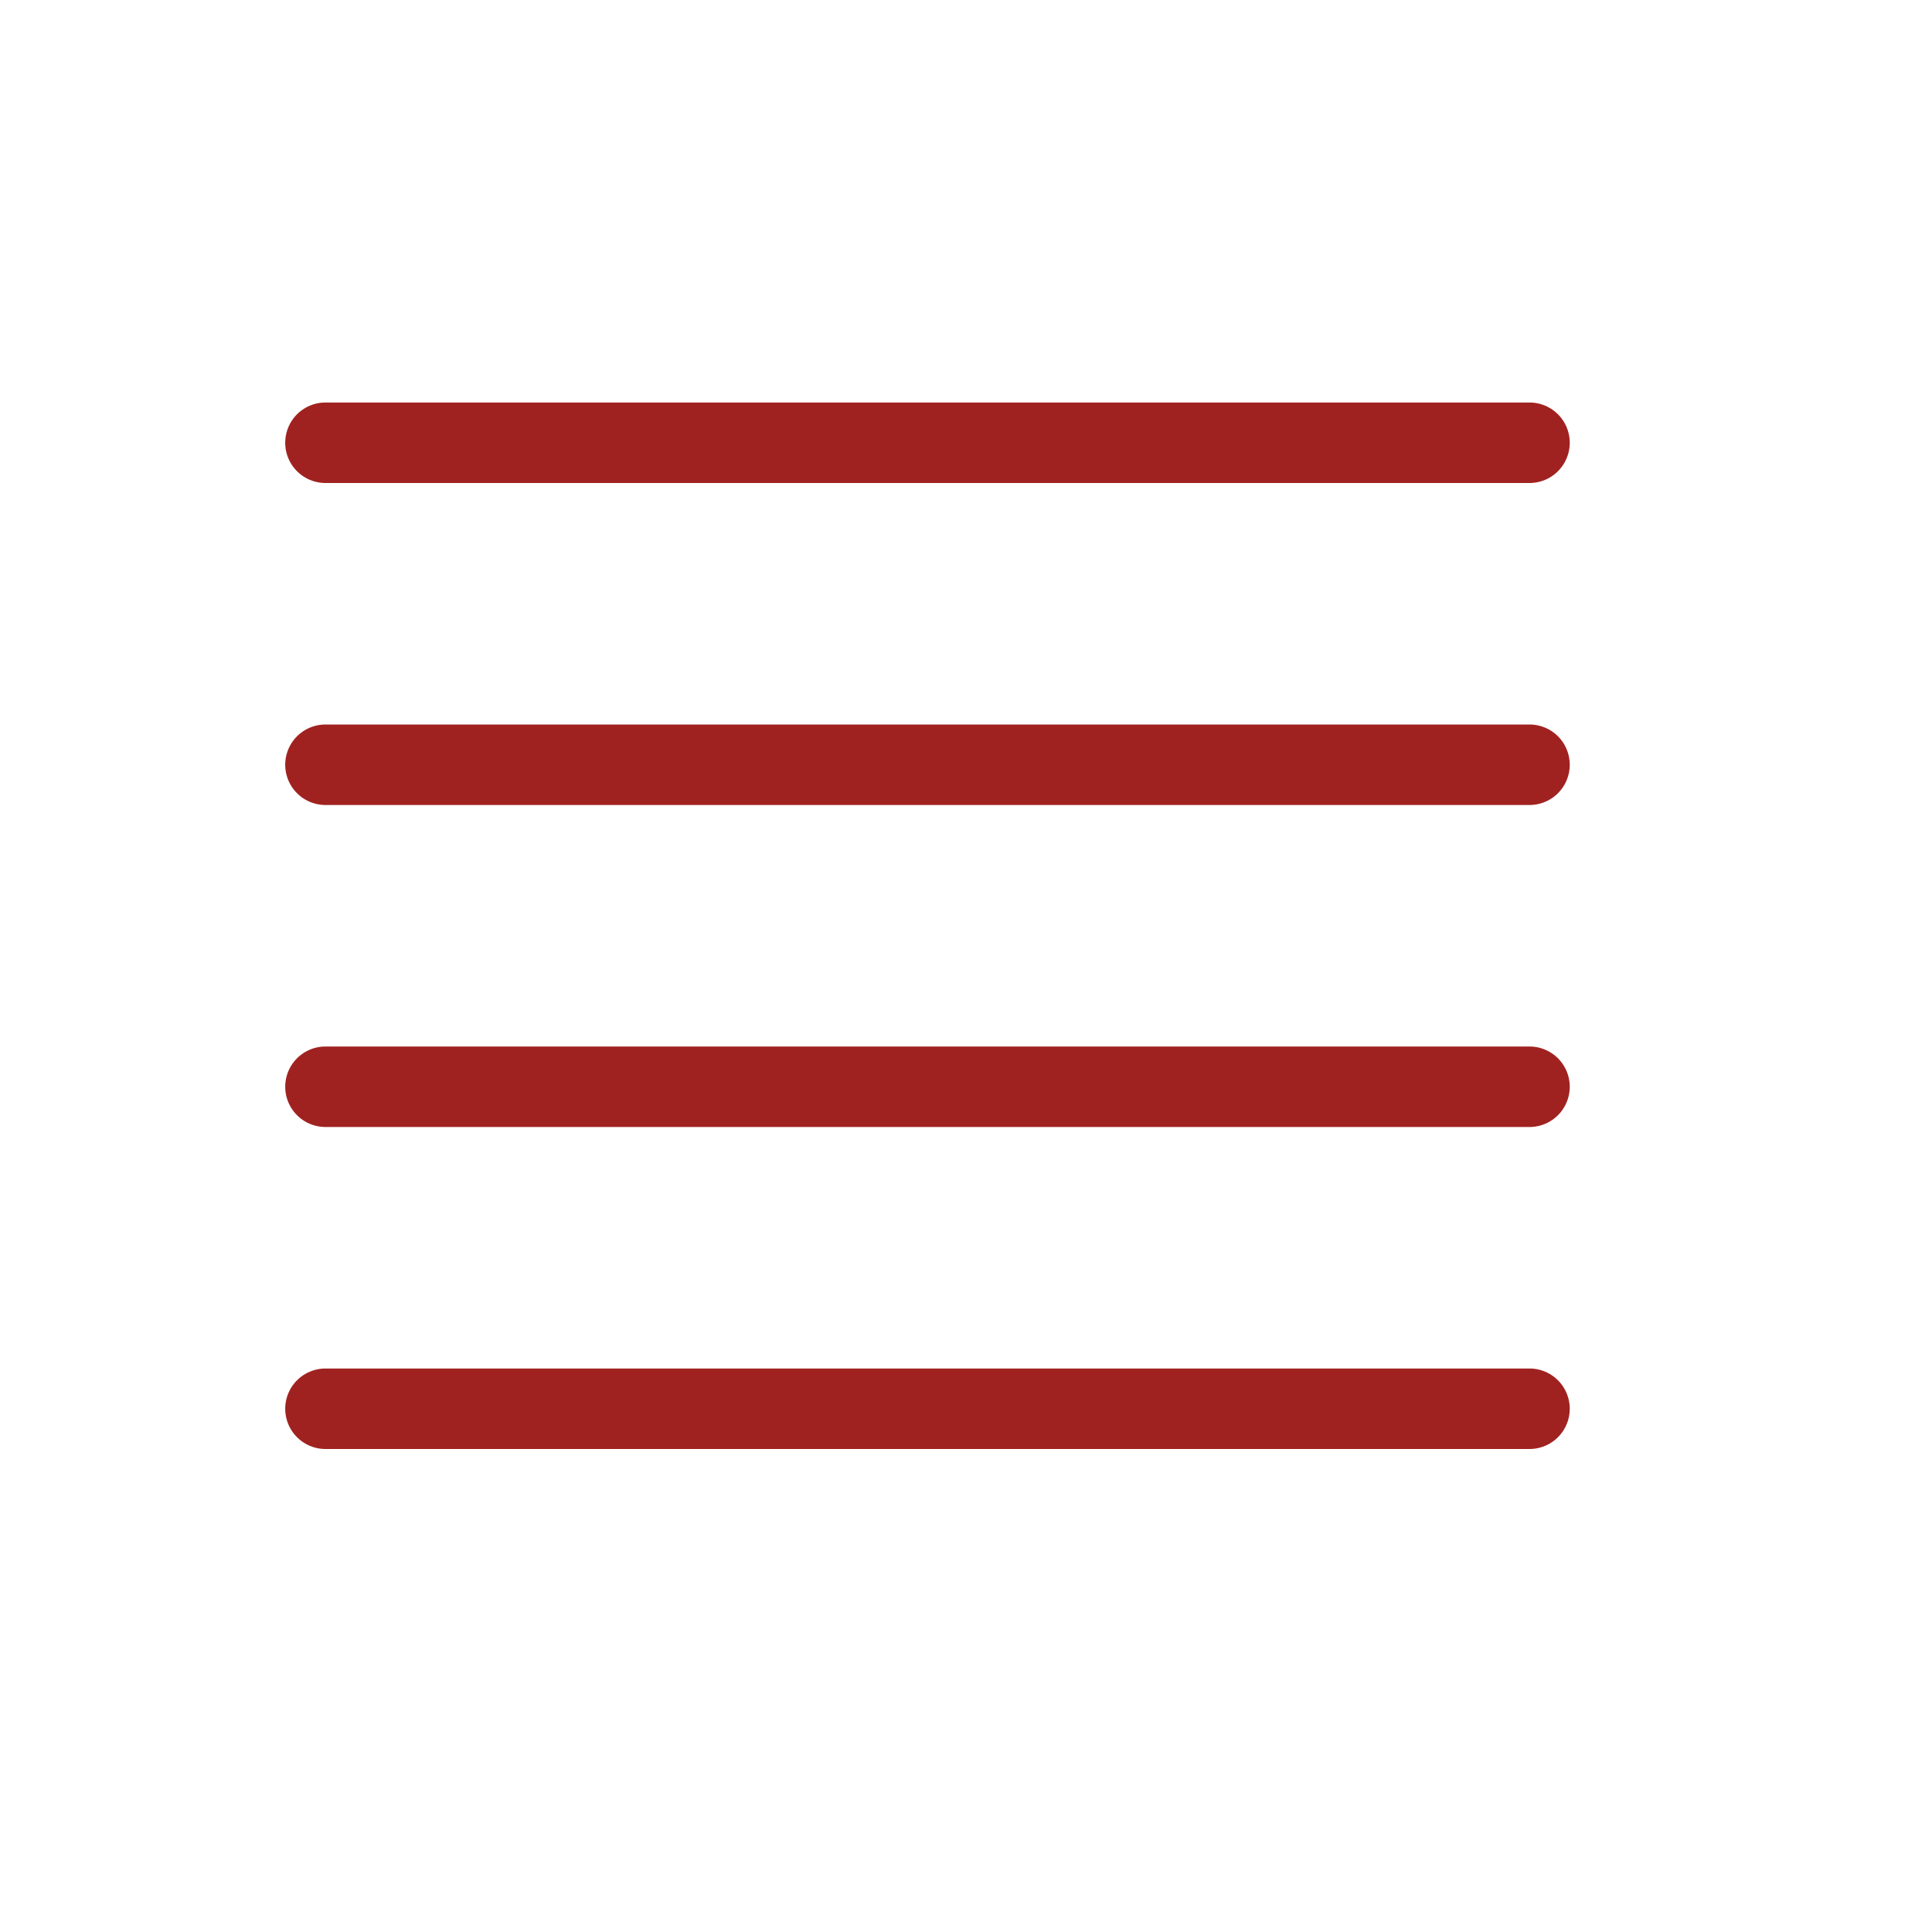
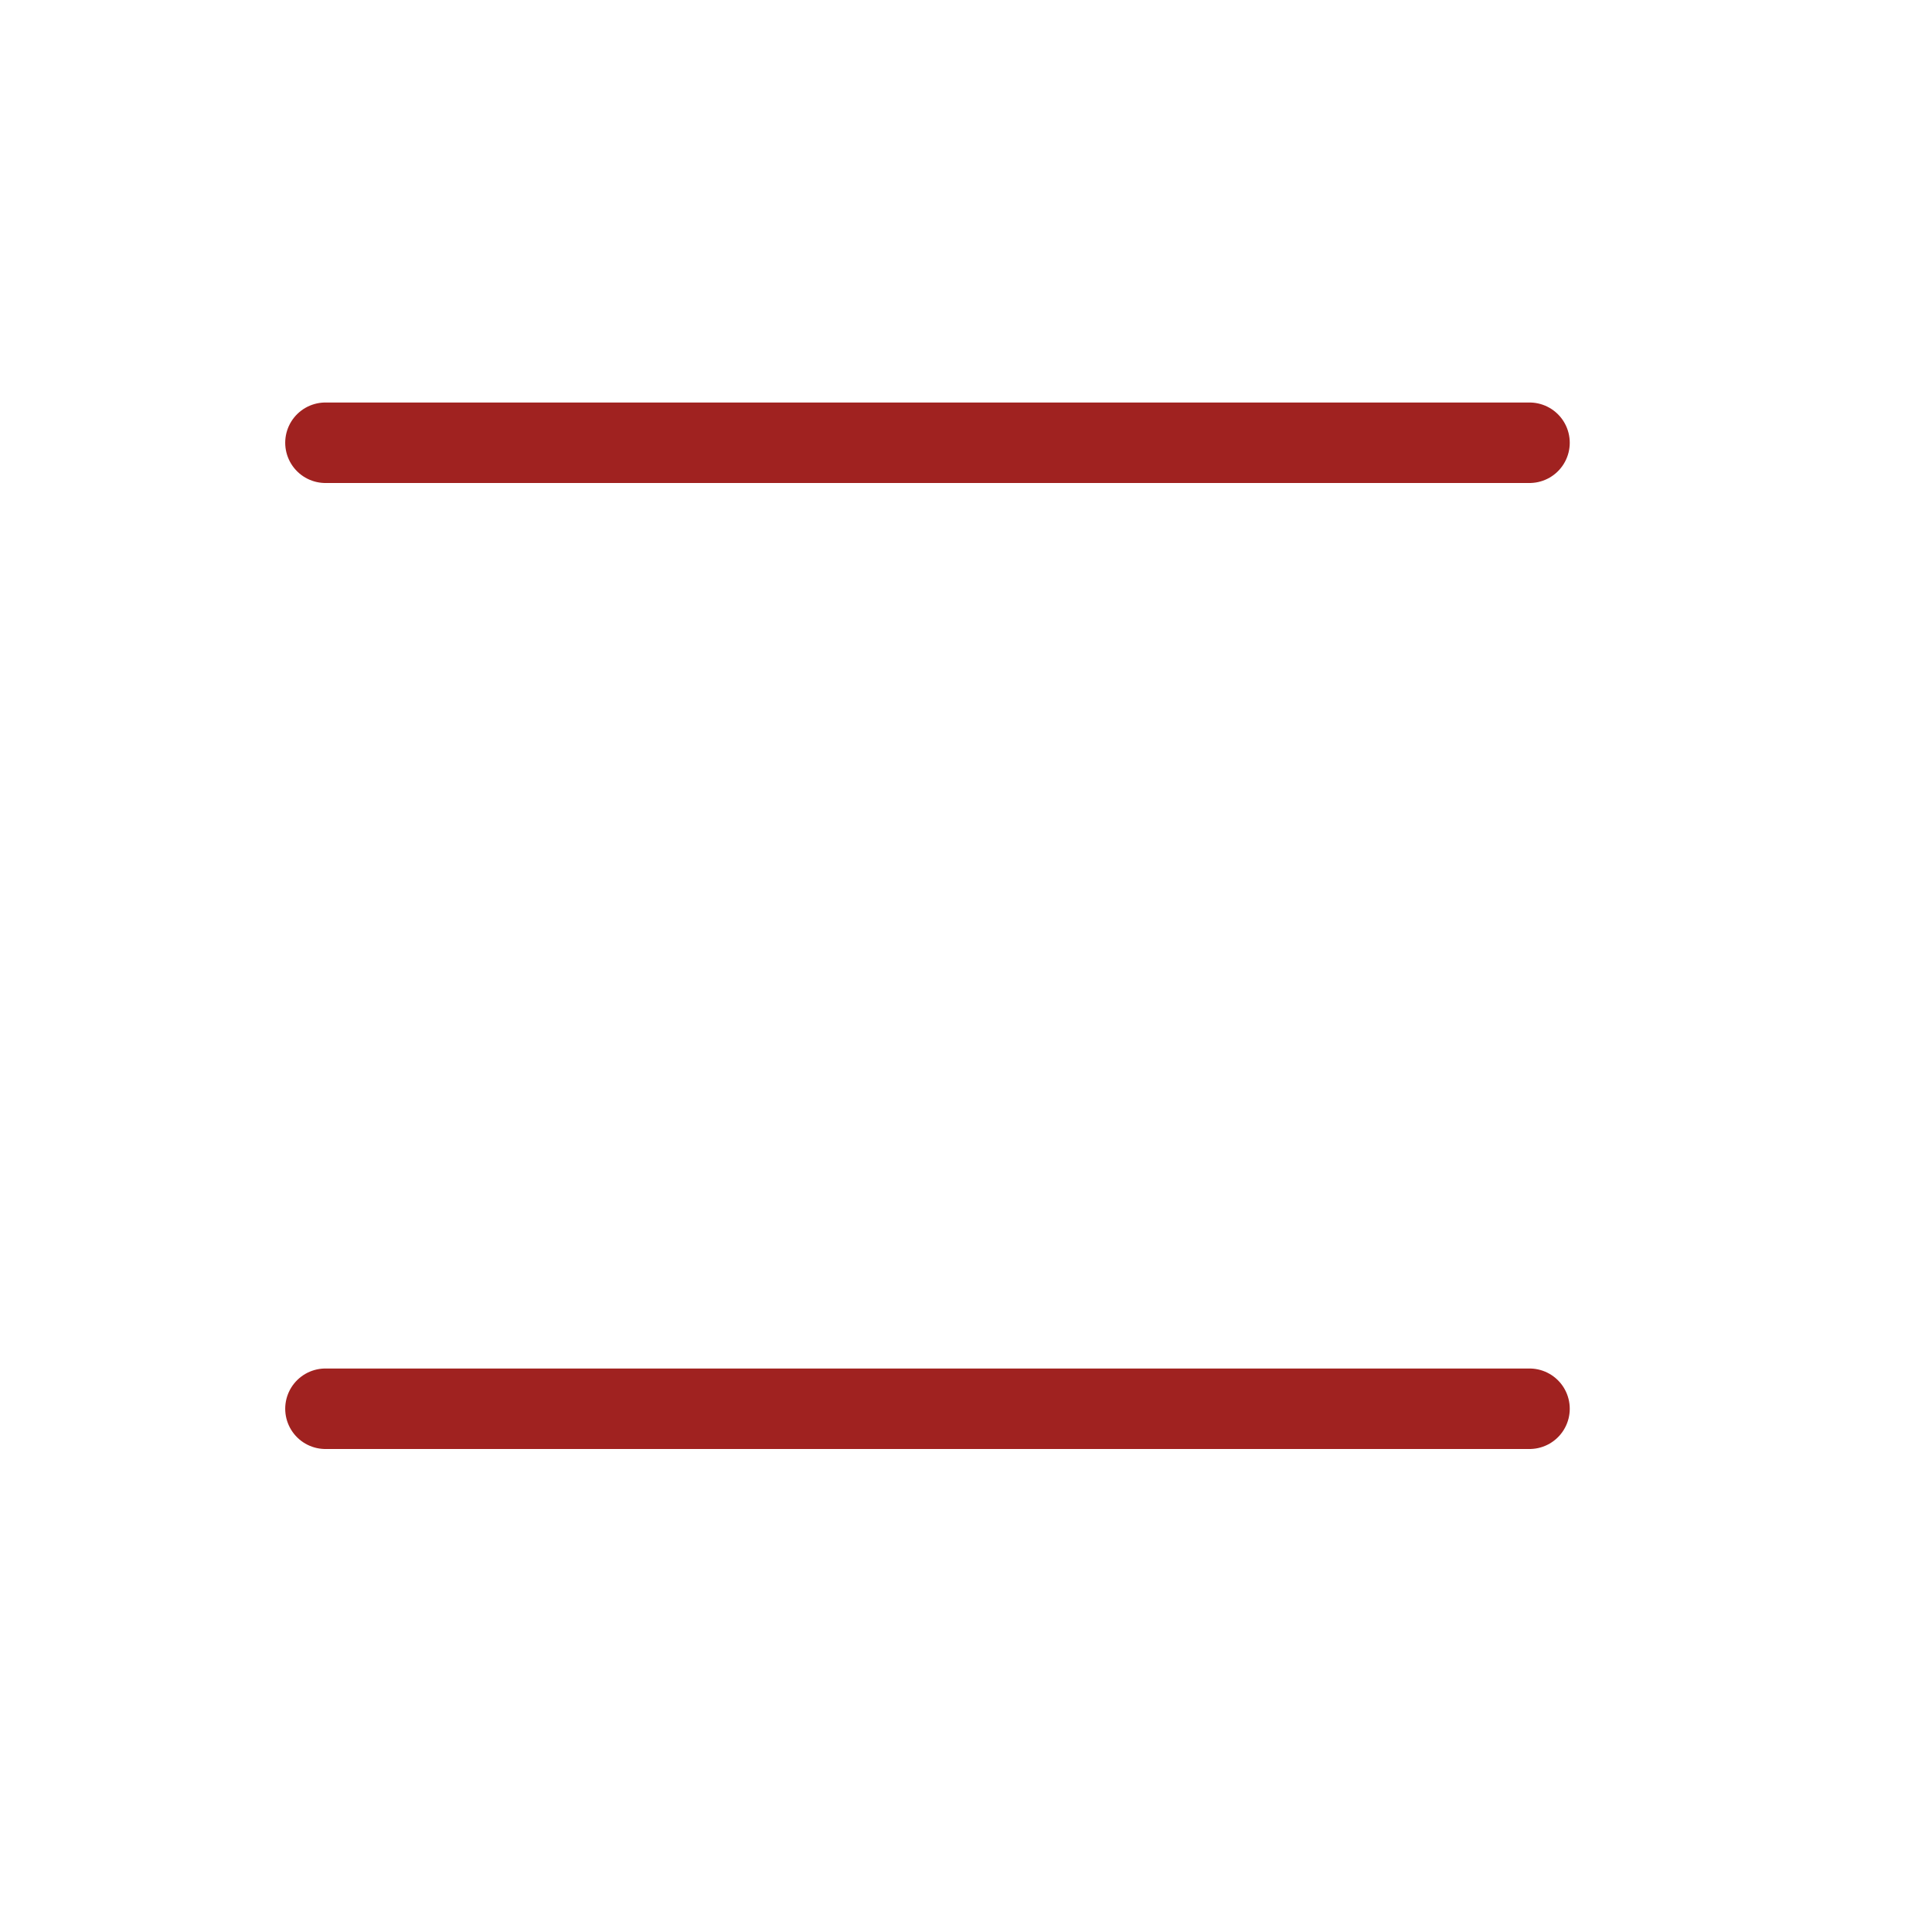
<svg xmlns="http://www.w3.org/2000/svg" version="1.1" x="0px" y="0px" width="24px" height="24px" viewBox="0 0 24 24" enable-background="new 0 0 24 24" xml:space="preserve">
  <g id="Outline_Icons_1_">
    <g id="Outline_Icons">
      <g>
        <g>
          <line fill="none" stroke="#a02220" stroke-linecap="round" stroke-linejoin="round" stroke-miterlimit="10" x1="19" y1="5.5" x2="4.043" y2="5.5" />
        </g>
        <g>
-           <line fill="none" stroke="#a02220" stroke-linecap="round" stroke-linejoin="round" stroke-miterlimit="10" x1="19" y1="9.5" x2="4.043" y2="9.5" />
-         </g>
+           </g>
        <g>
-           <line fill="none" stroke="#a02220" stroke-linecap="round" stroke-linejoin="round" stroke-miterlimit="10" x1="19" y1="13.5" x2="4.043" y2="13.5" />
-         </g>
+           </g>
        <g>
          <line fill="none" stroke="#a02220" stroke-linecap="round" stroke-linejoin="round" stroke-miterlimit="10" x1="19" y1="17.5" x2="4.043" y2="17.5" />
        </g>
      </g>
    </g>
    <g id="New_icons_1_">
	</g>
  </g>
  <g id="Invisible_Shape">
    <rect fill="none" width="24" height="24" />
  </g>
</svg>